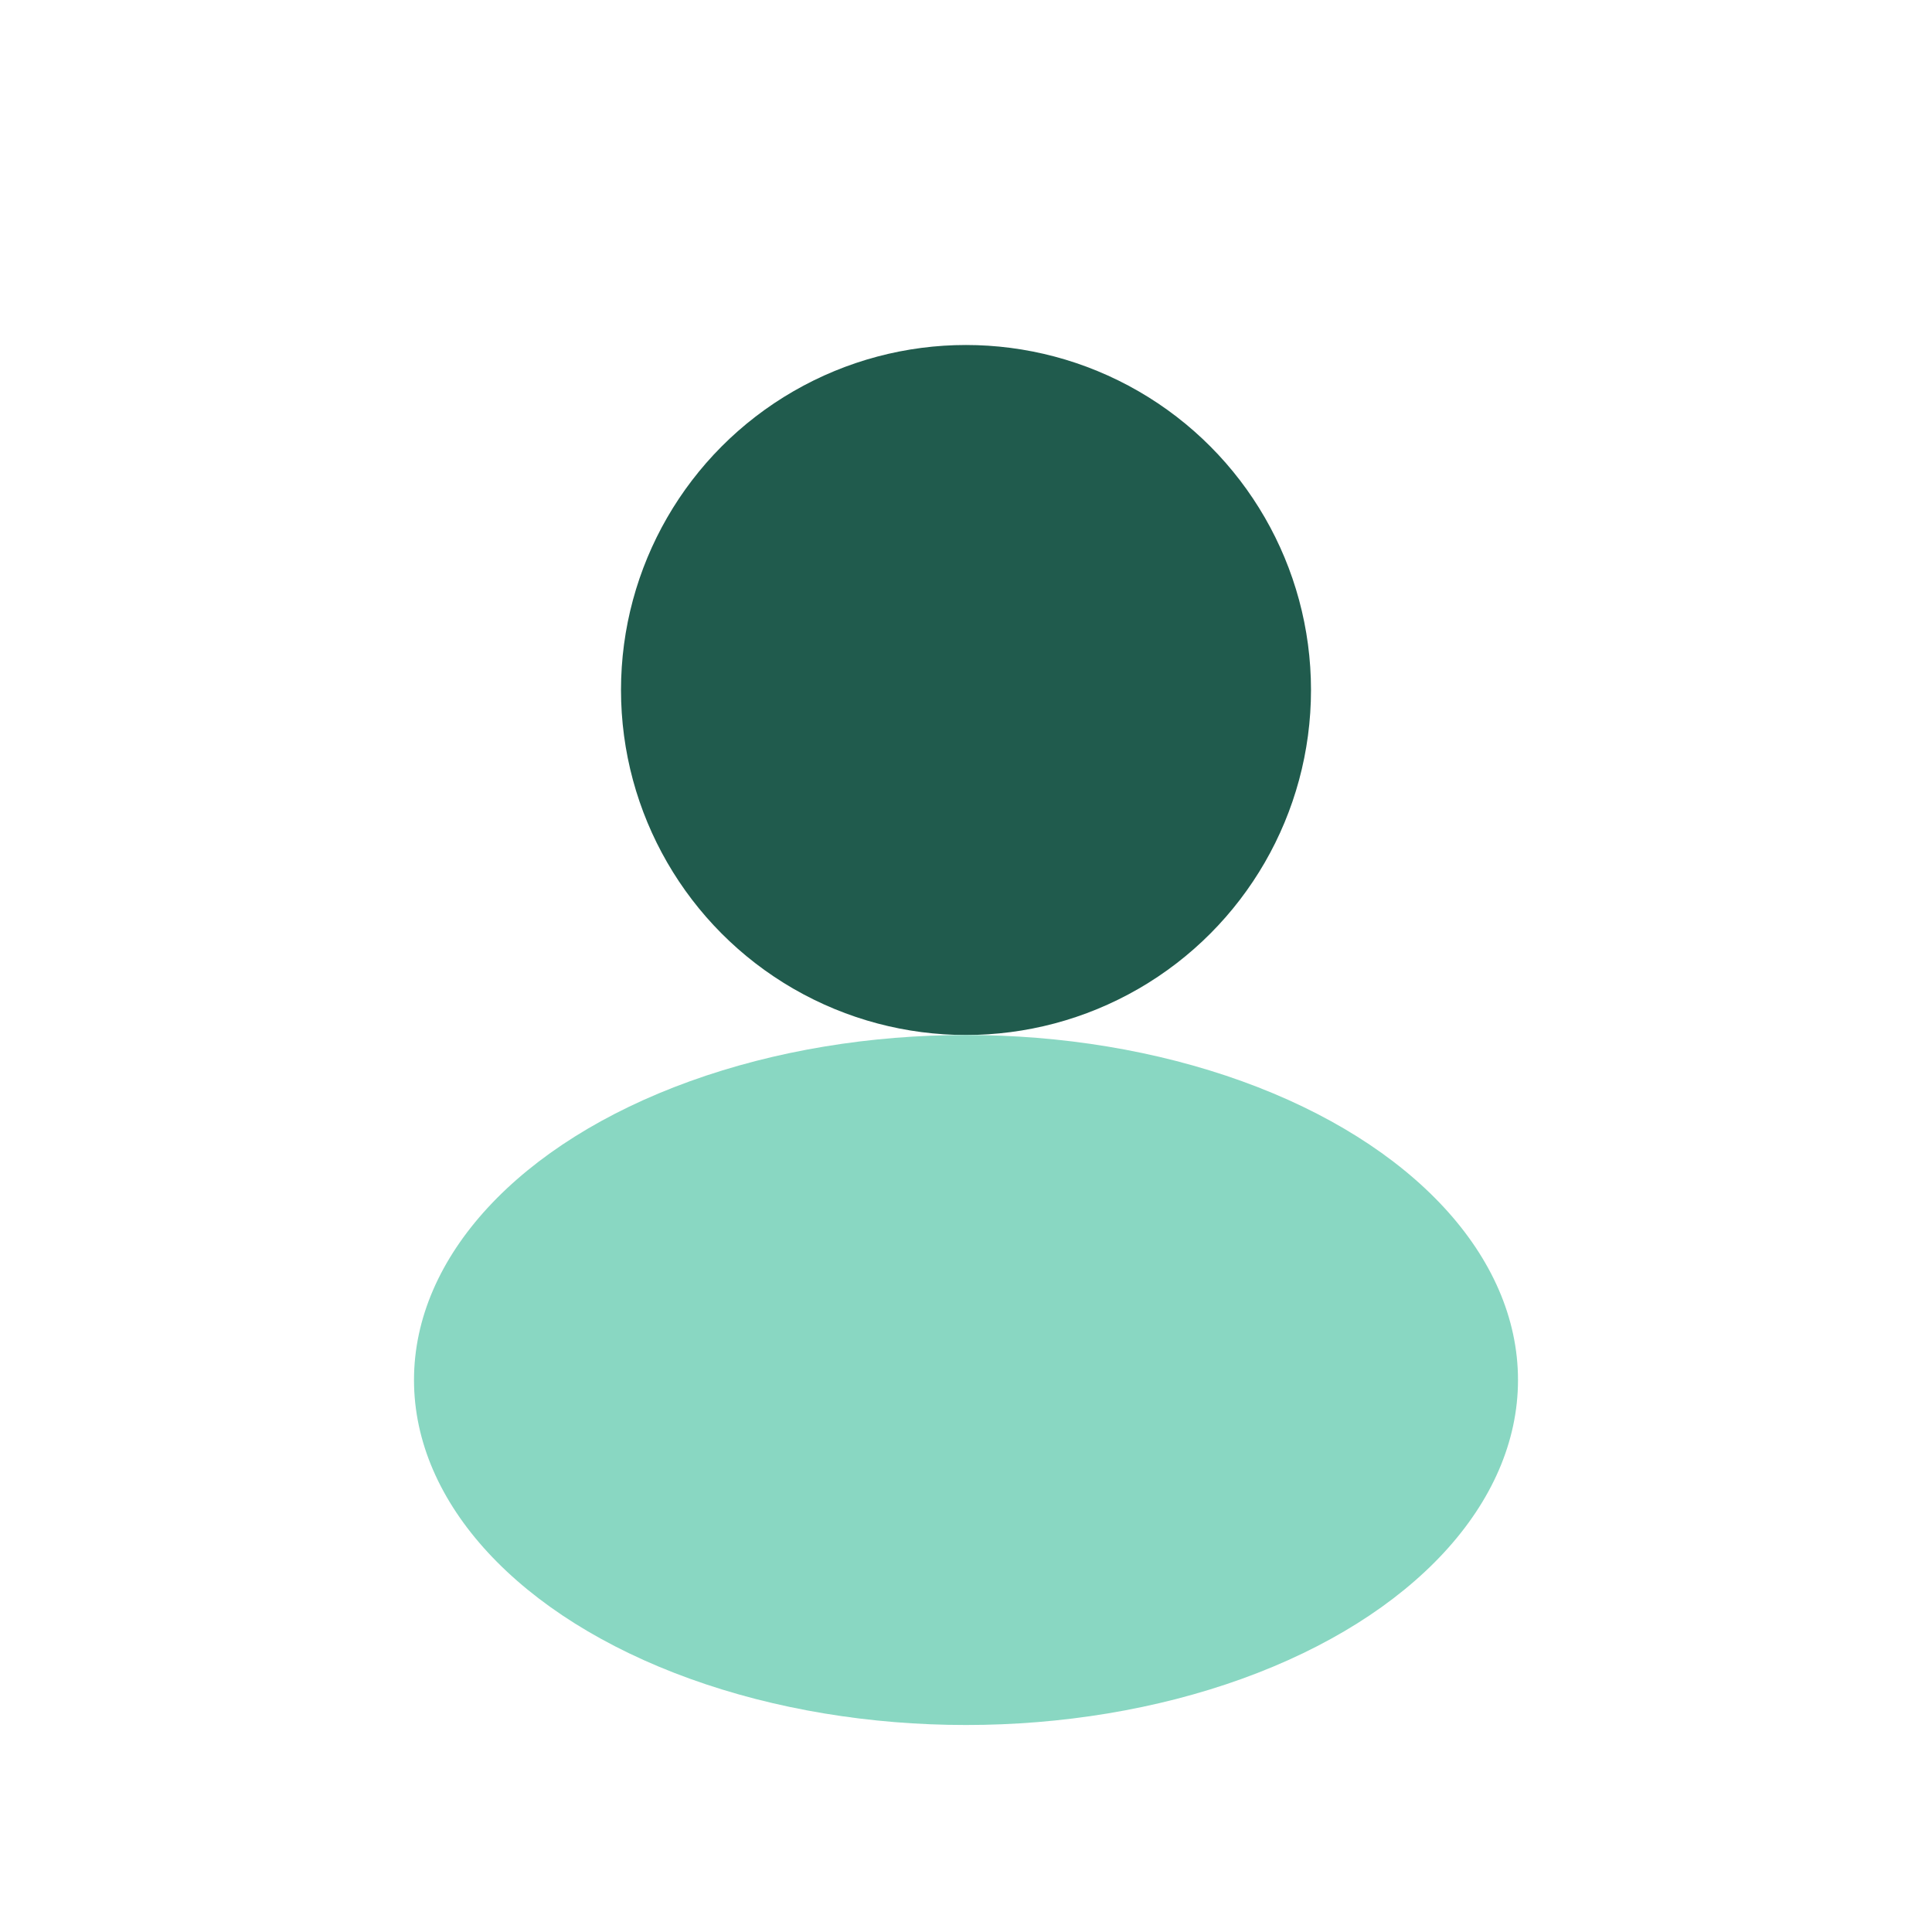
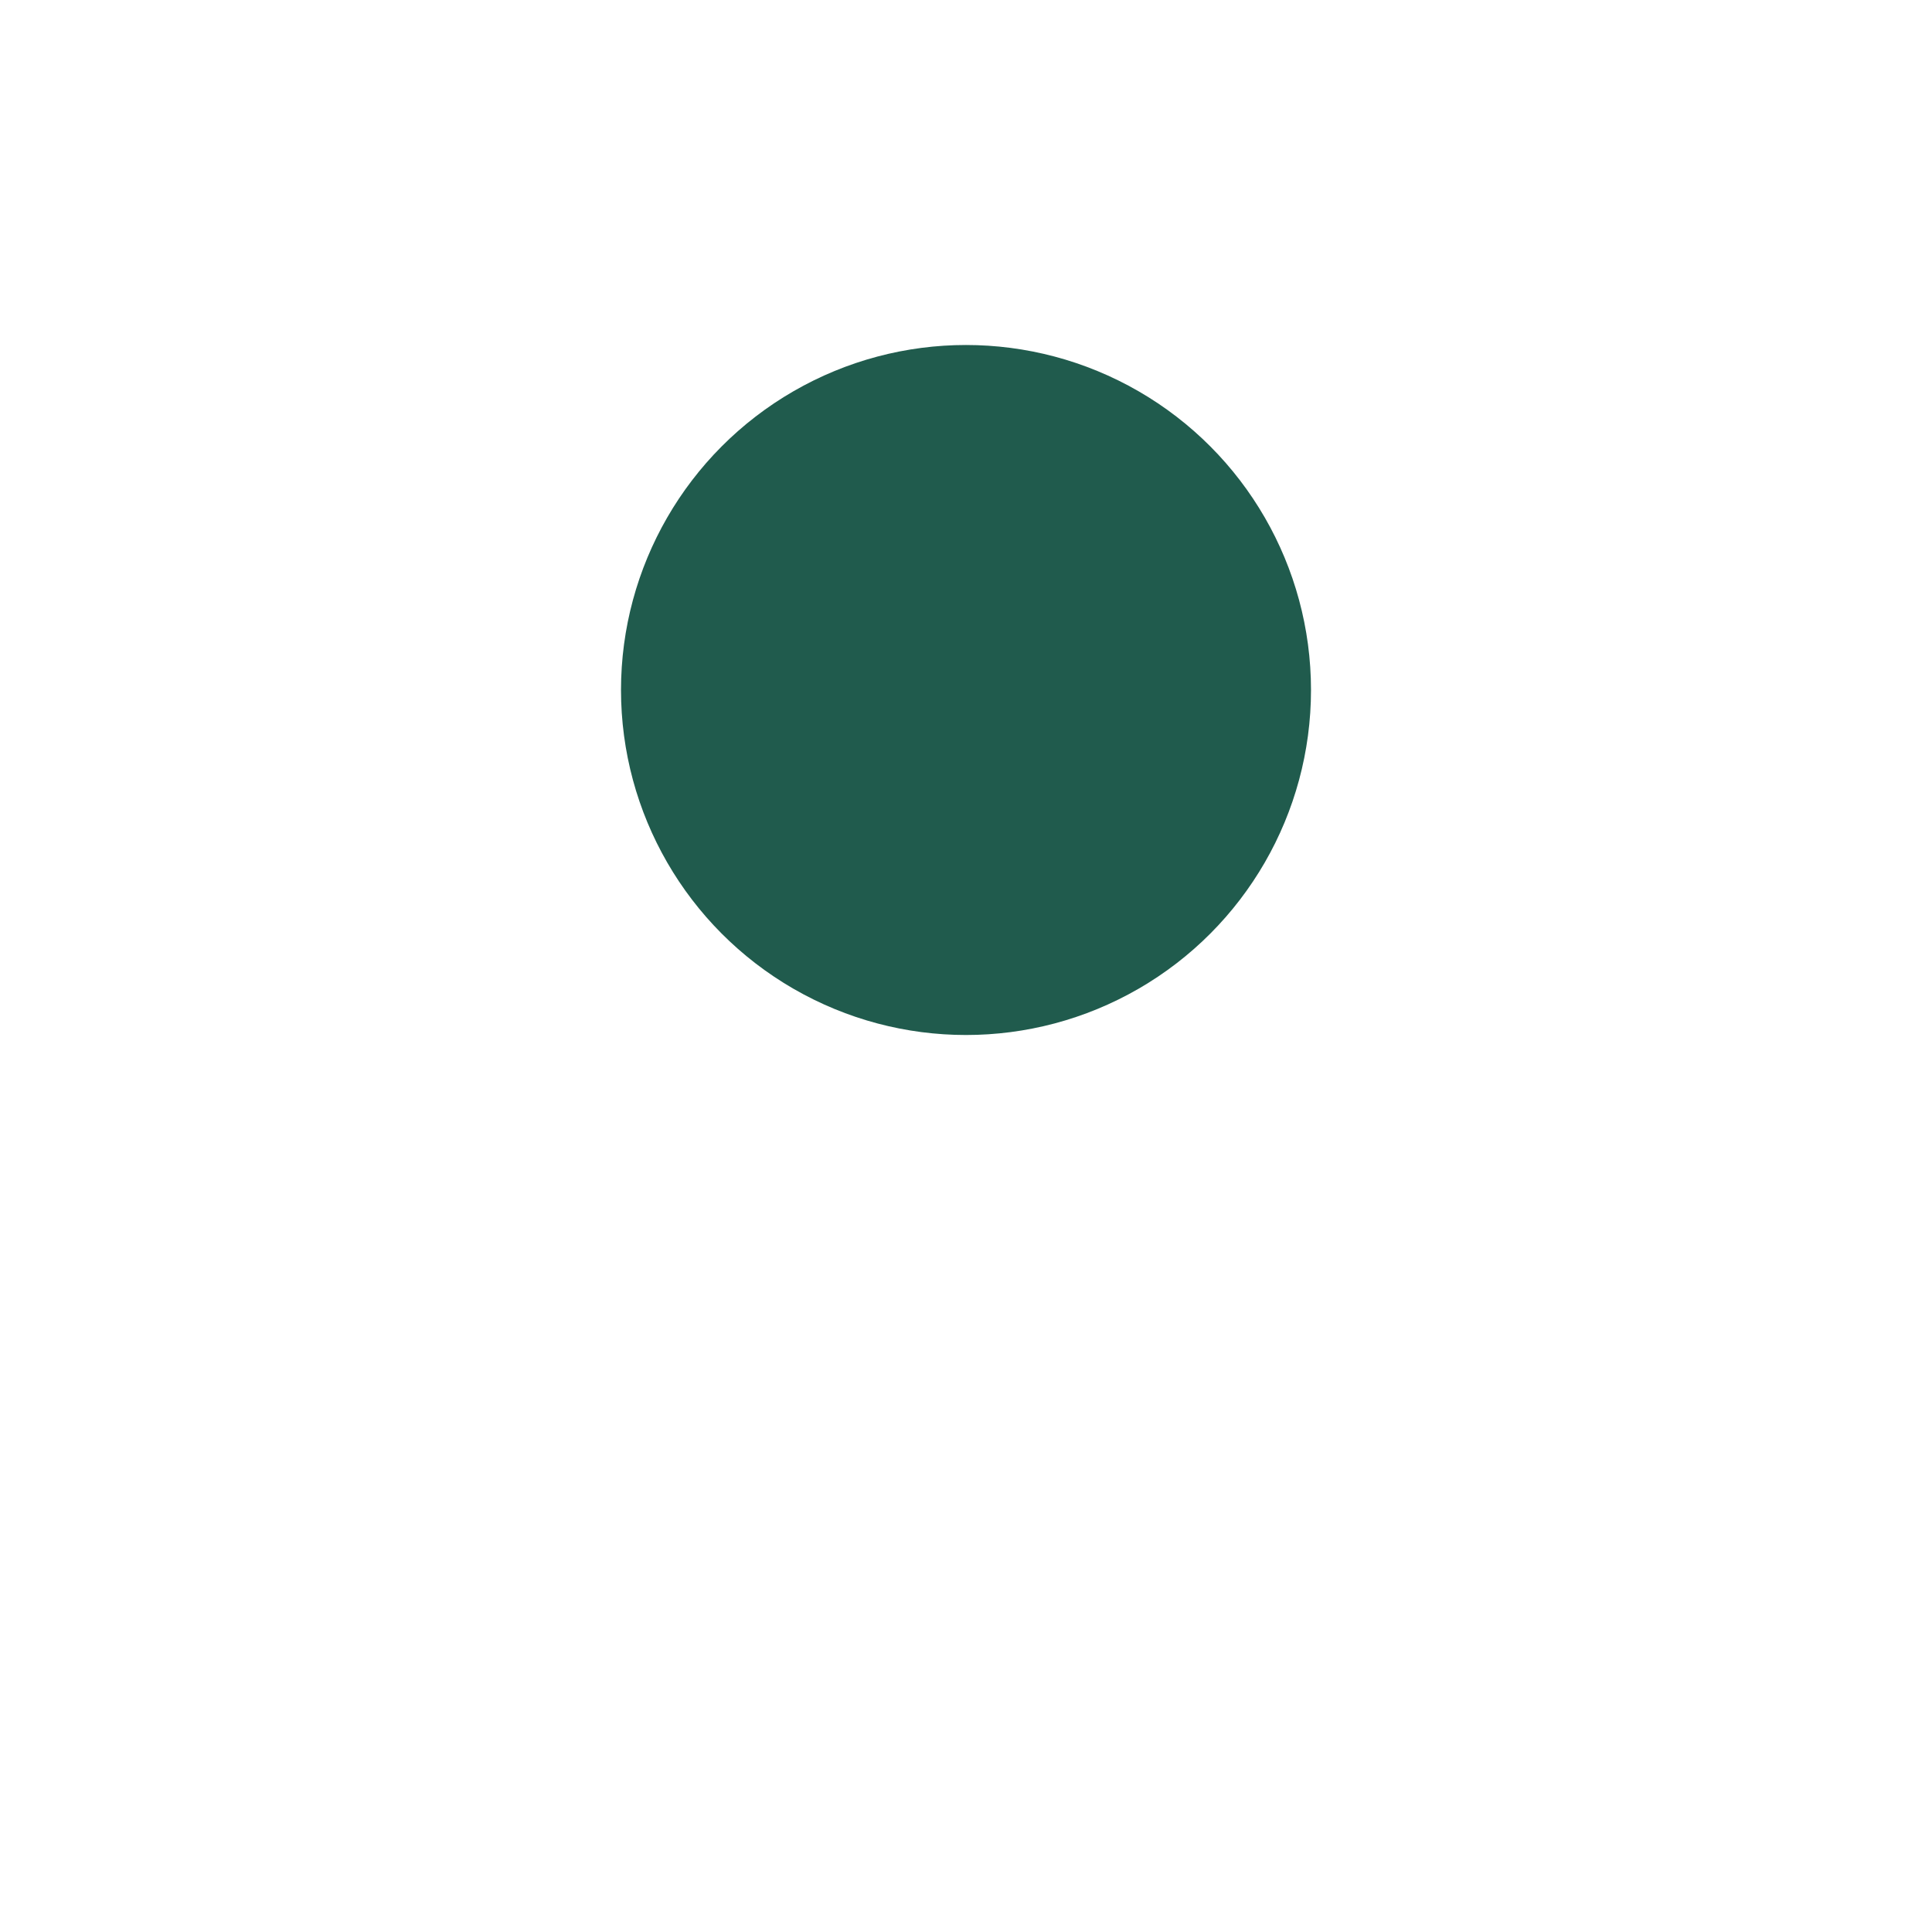
<svg xmlns="http://www.w3.org/2000/svg" width="28" height="28" viewBox="0 0 28 28">
  <circle cx="14" cy="10" r="5" fill="#205B4D" />
-   <ellipse cx="14" cy="20" rx="8" ry="5" fill="#89D7C2" />
</svg>